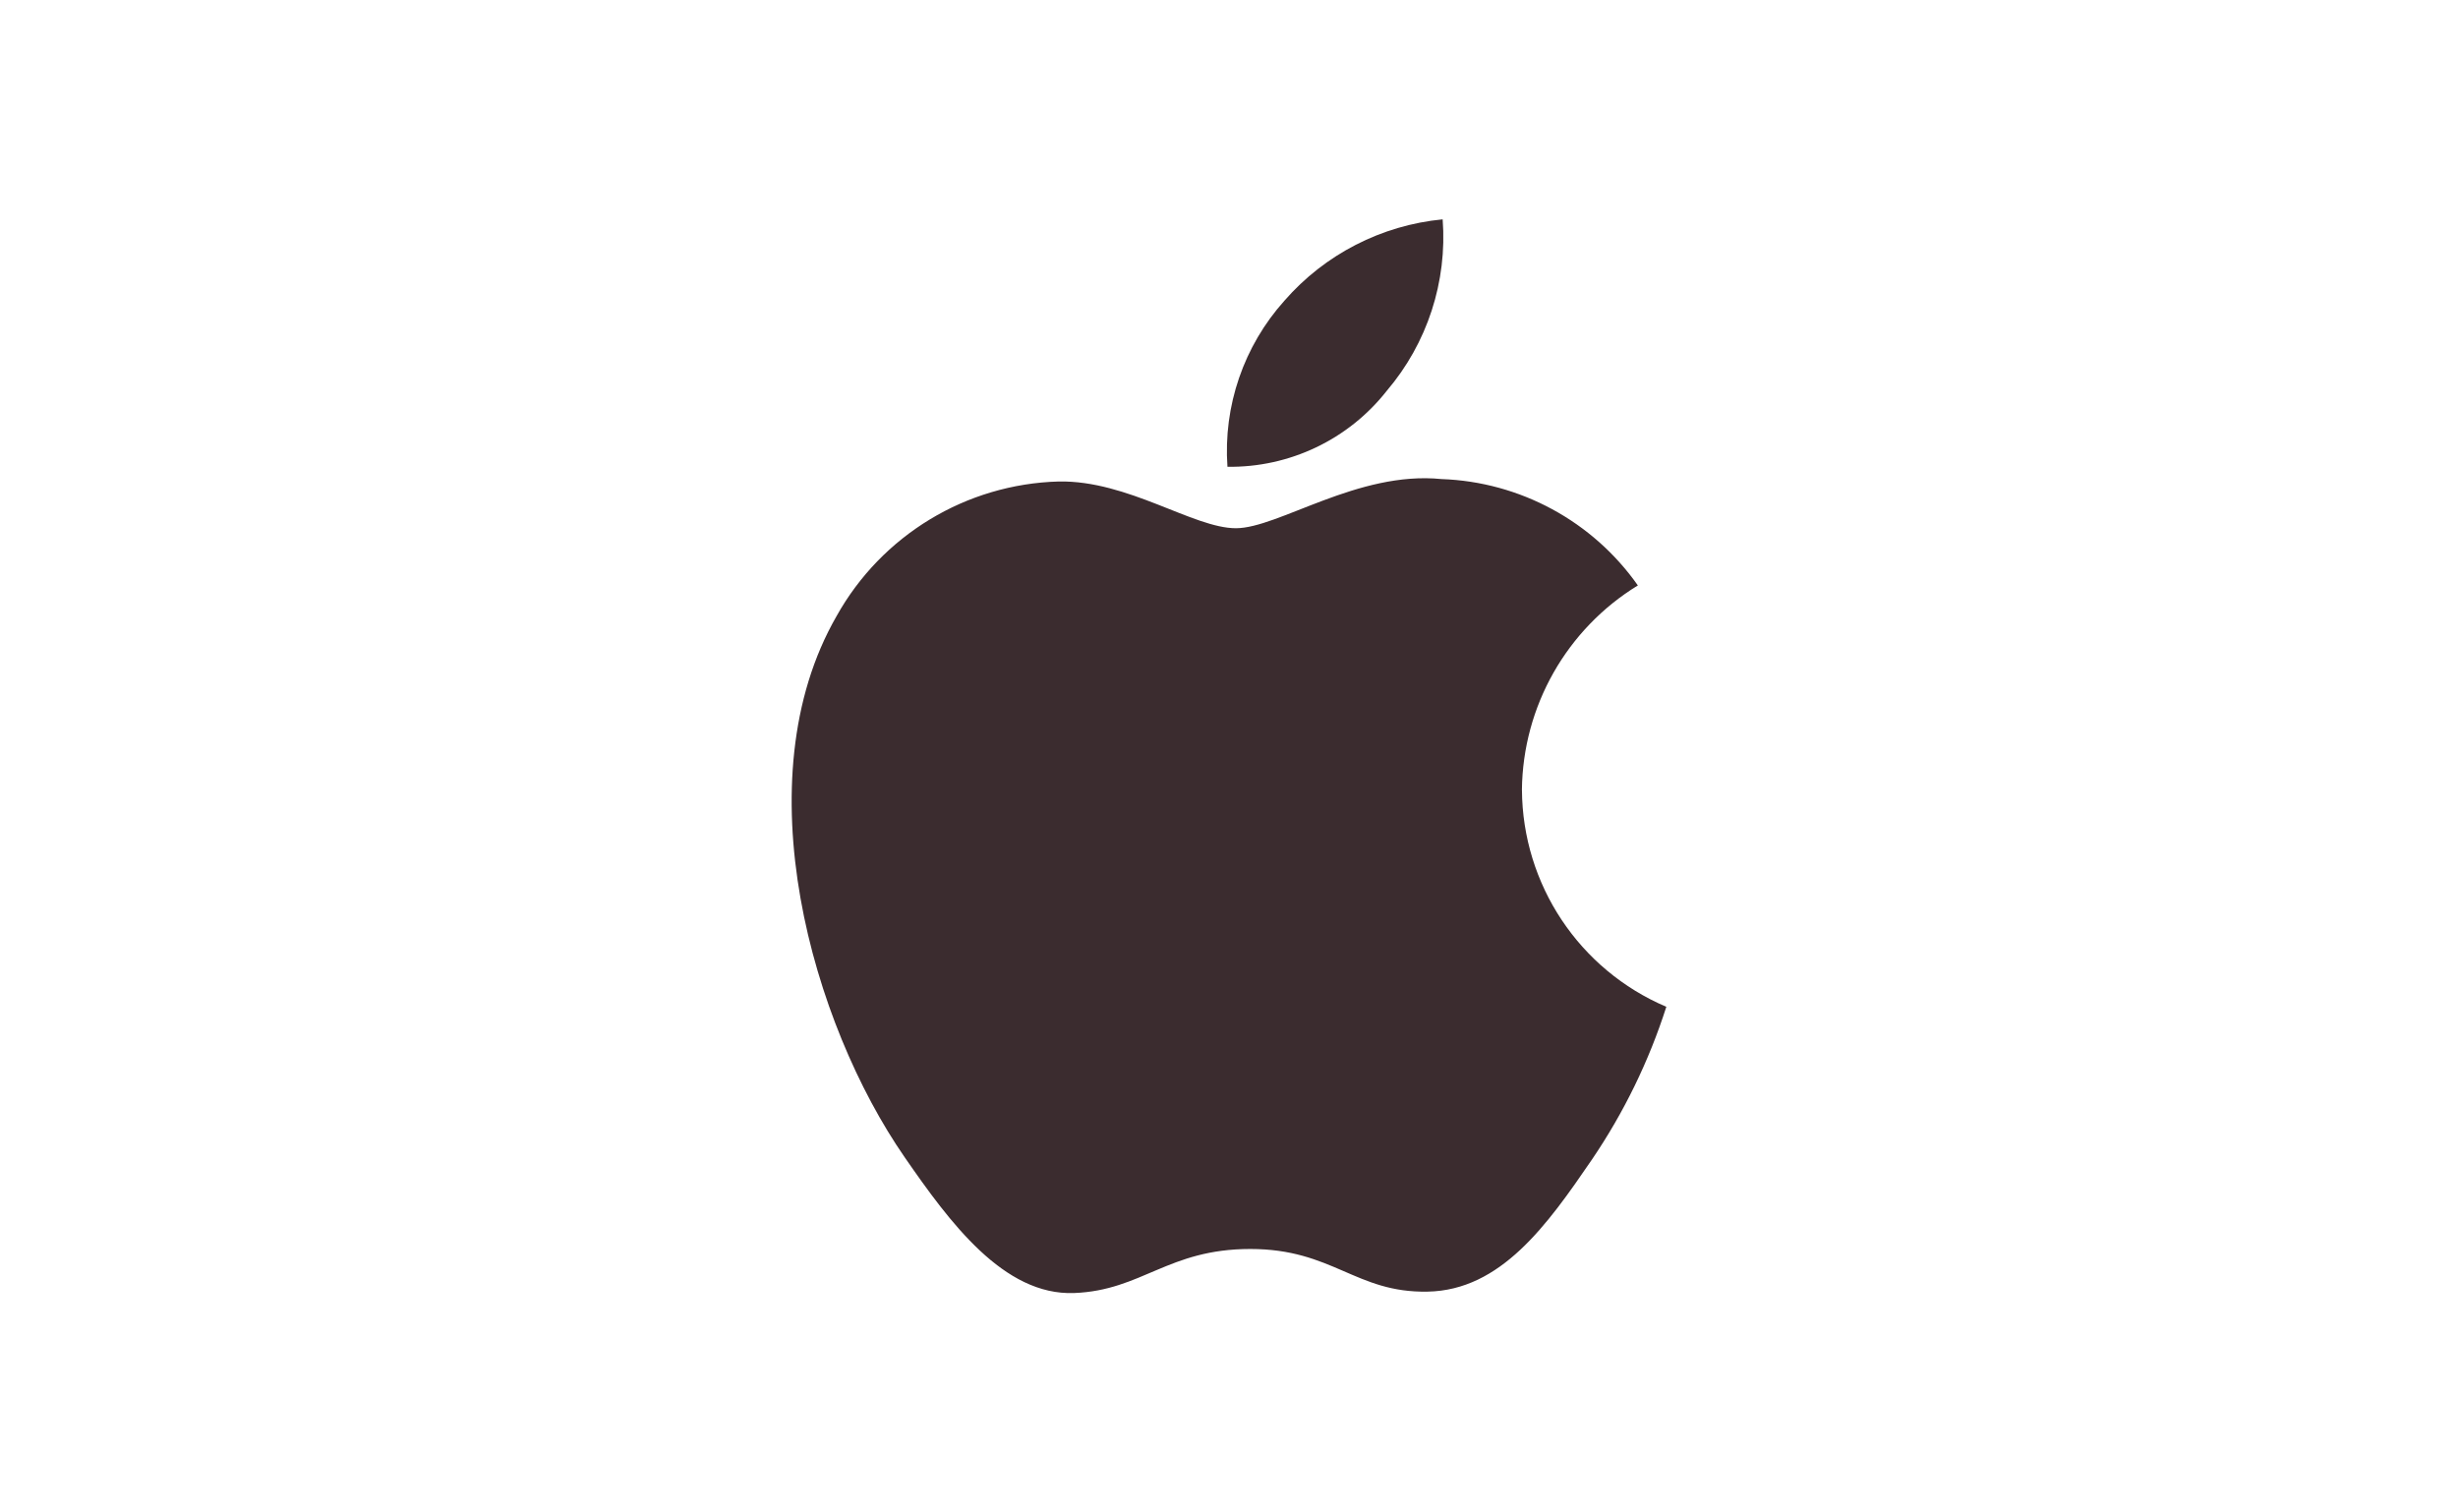
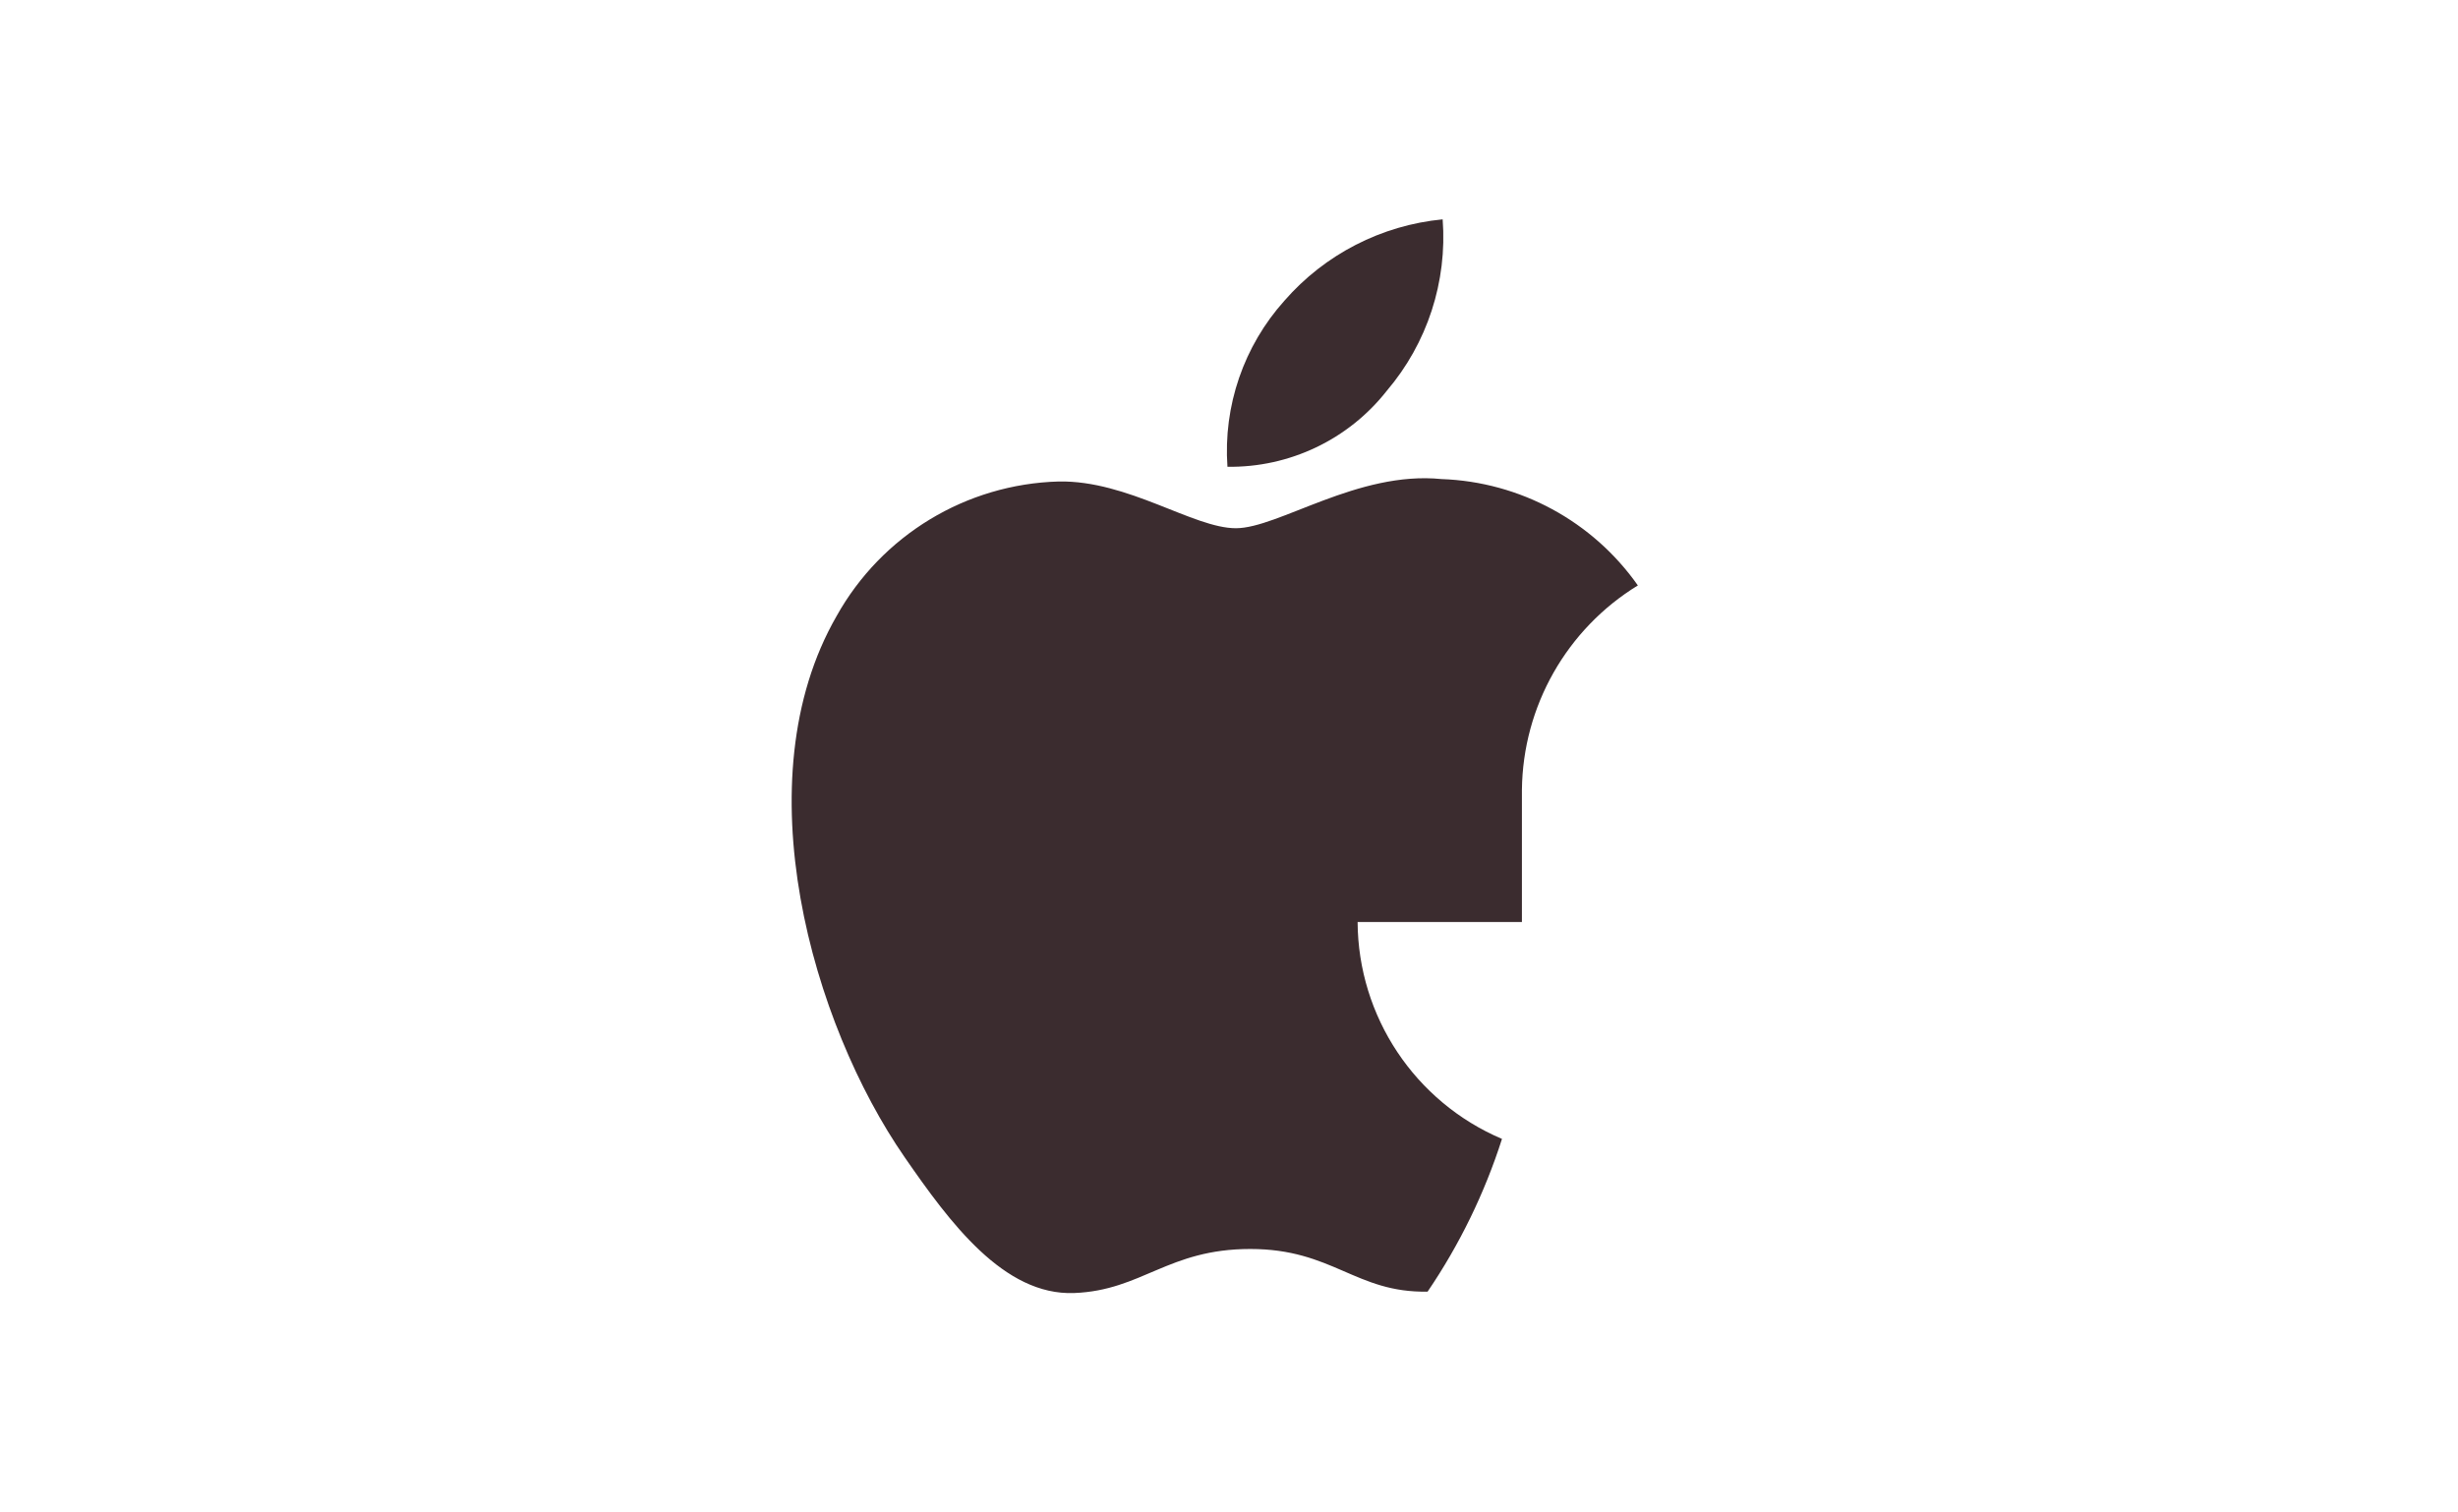
<svg xmlns="http://www.w3.org/2000/svg" version="1.1" id="Vrstva_1" x="0px" y="0px" width="65px" height="40px" viewBox="0 0 65 40" style="enable-background:new 0 0 65 40;" xml:space="preserve">
  <style type="text/css">
	.st0{fill:#3B2C2F;}
</style>
-   <path id="Path_436" class="st0" d="M36.672,10.336c1.072-1.258,1.603-2.888,1.478-4.535  c-1.618,0.156-3.115,0.925-4.183,2.15c-1.077,1.2-1.622,2.785-1.508,4.394  C34.1,12.368,35.658,11.626,36.672,10.336z M40.246,20.89  c0.024-2.21,1.182-4.252,3.066-5.407c-1.195-1.699-3.116-2.74-5.192-2.813  c-2.212-0.224-4.315,1.3-5.438,1.3s-2.852-1.27-4.685-1.236  c-2.449,0.068-4.681,1.421-5.875,3.561c-2.5,4.346-0.642,10.784,1.8,14.309  c1.192,1.725,2.621,3.663,4.483,3.593c1.8-0.071,2.475-1.165,4.659-1.165  s2.785,1.165,4.688,1.128c1.935-0.036,3.161-1.759,4.346-3.494  c0.846-1.245,1.508-2.605,1.967-4.039c-2.303-0.979-3.804-3.234-3.818-5.737H40.246z" />
+   <path id="Path_436" class="st0" d="M36.672,10.336c1.072-1.258,1.603-2.888,1.478-4.535  c-1.618,0.156-3.115,0.925-4.183,2.15c-1.077,1.2-1.622,2.785-1.508,4.394  C34.1,12.368,35.658,11.626,36.672,10.336z M40.246,20.89  c0.024-2.21,1.182-4.252,3.066-5.407c-1.195-1.699-3.116-2.74-5.192-2.813  c-2.212-0.224-4.315,1.3-5.438,1.3s-2.852-1.27-4.685-1.236  c-2.449,0.068-4.681,1.421-5.875,3.561c-2.5,4.346-0.642,10.784,1.8,14.309  c1.192,1.725,2.621,3.663,4.483,3.593c1.8-0.071,2.475-1.165,4.659-1.165  s2.785,1.165,4.688,1.128c0.846-1.245,1.508-2.605,1.967-4.039c-2.303-0.979-3.804-3.234-3.818-5.737H40.246z" />
</svg>